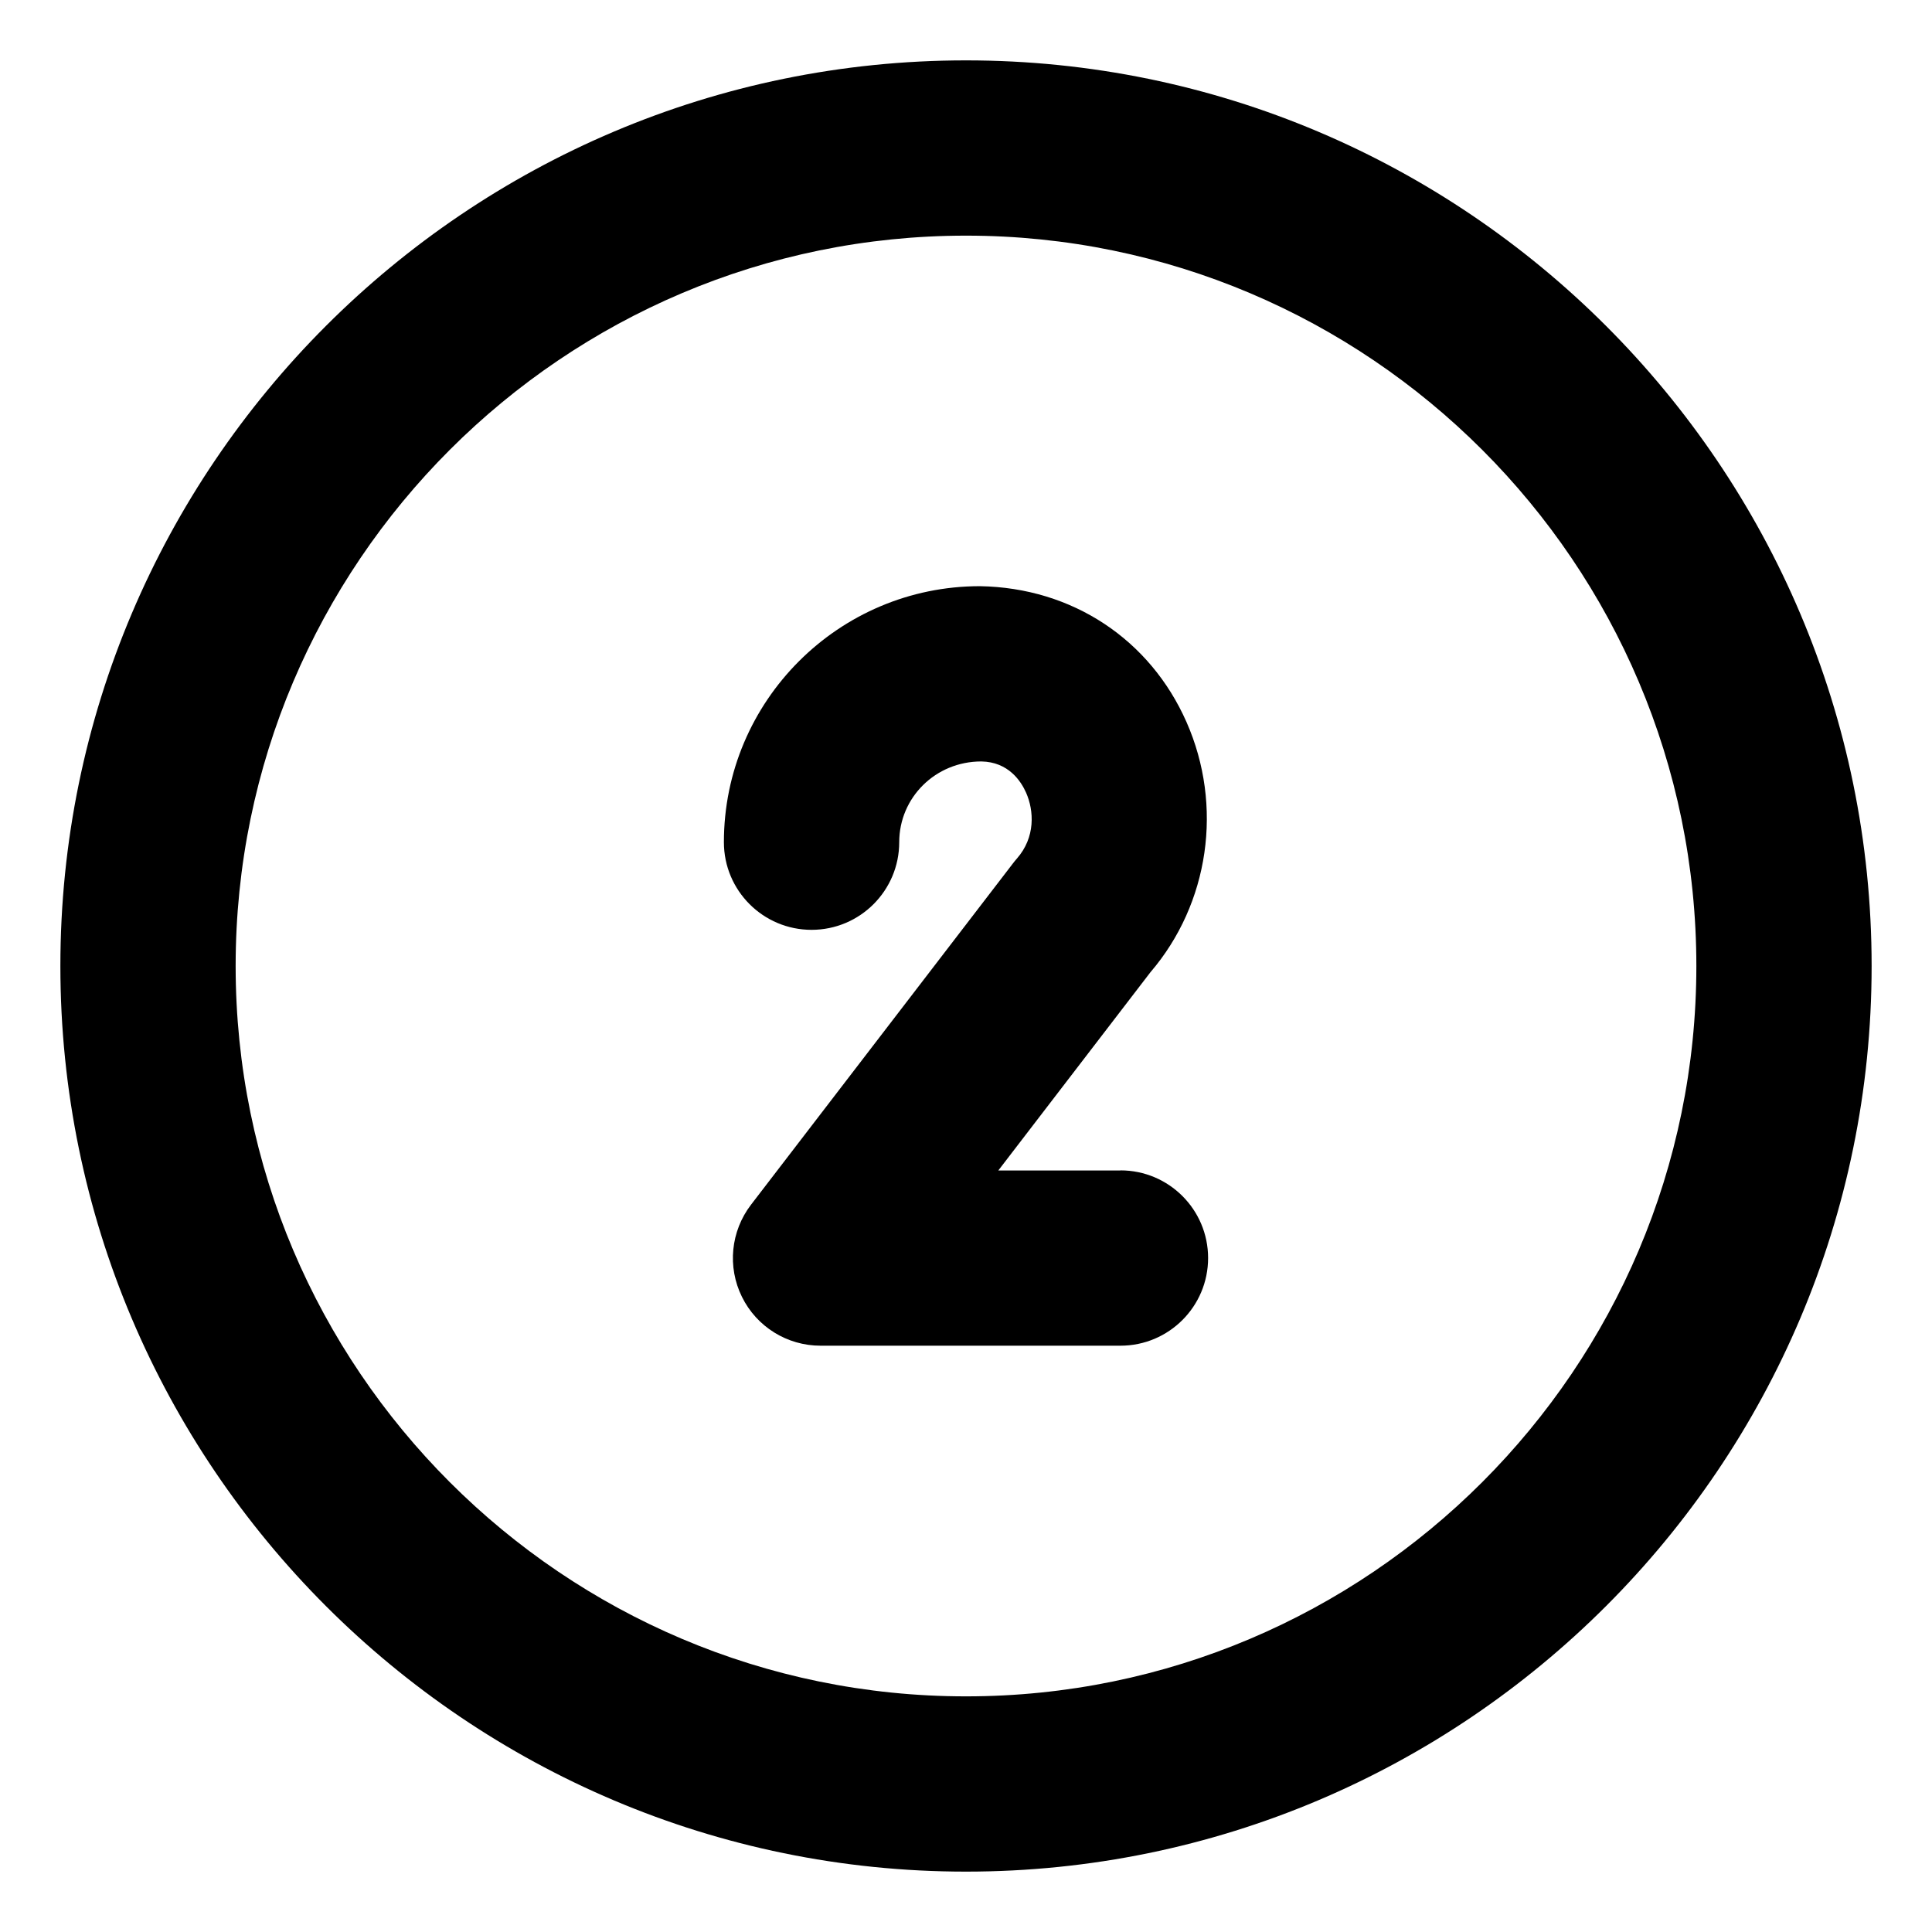
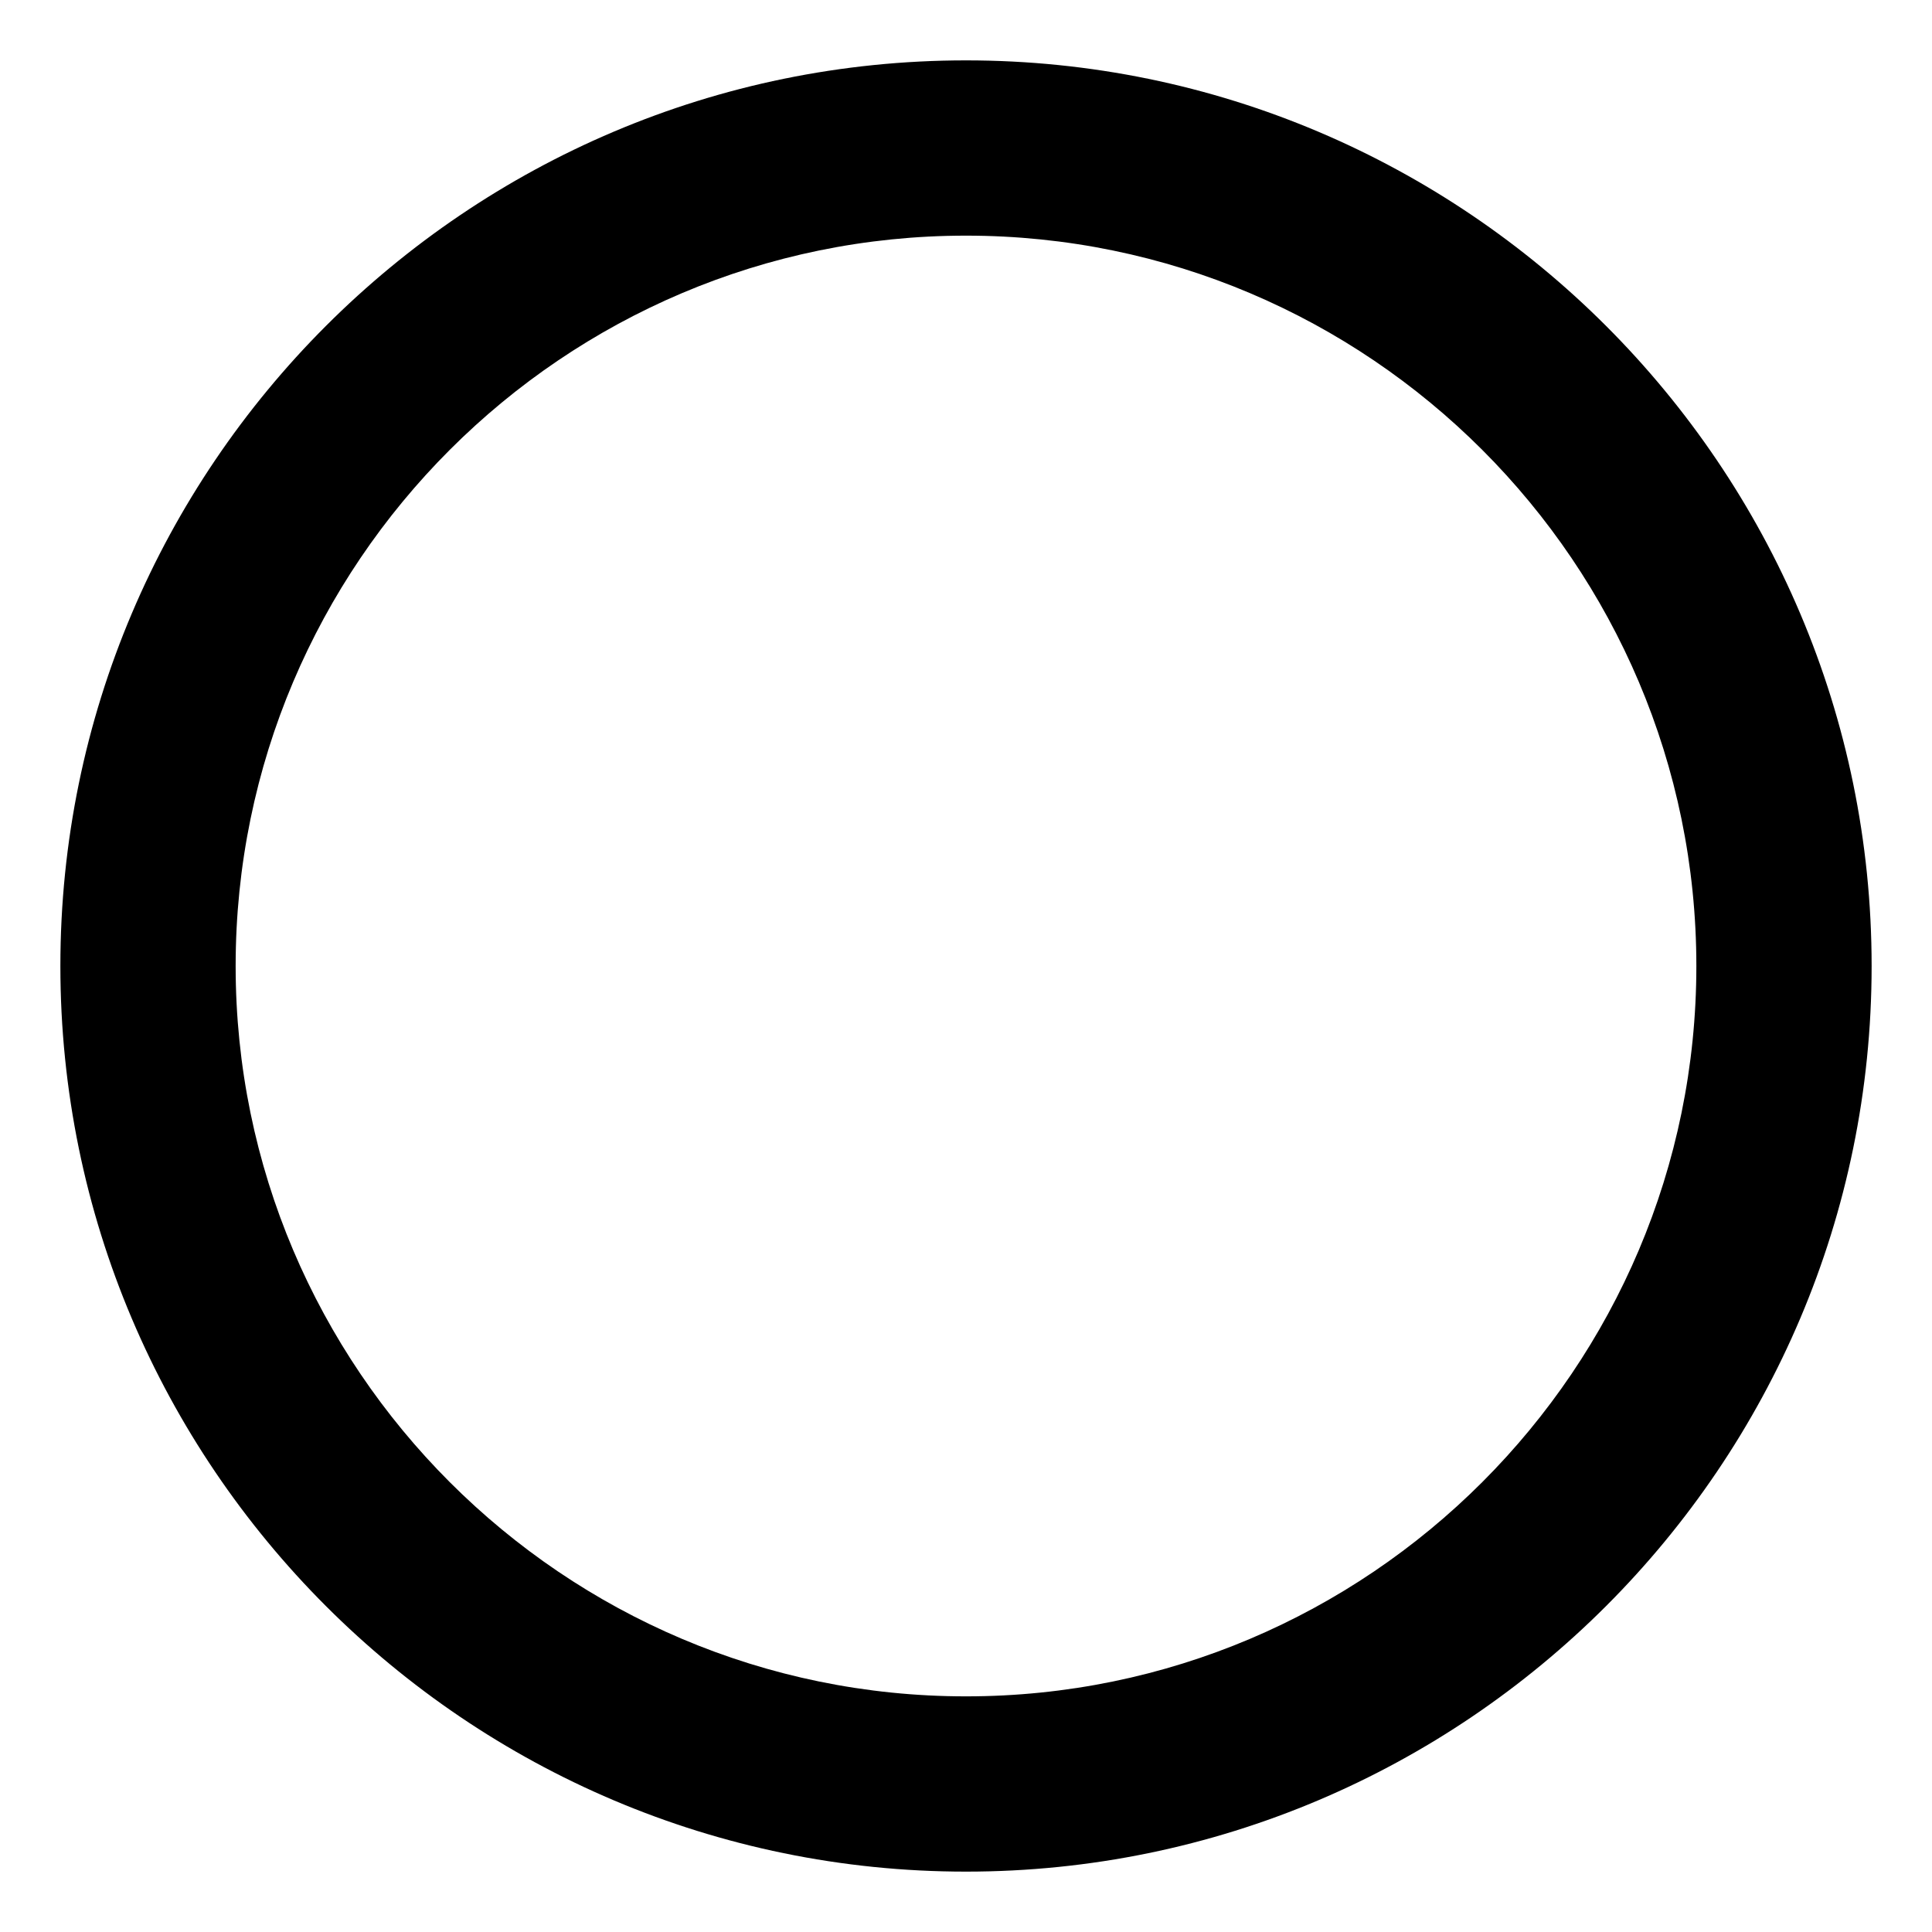
<svg xmlns="http://www.w3.org/2000/svg" id="Layer_2" enable-background="new 0 0 32 32" height="512" viewBox="0 0 32 32" width="512">
  <g>
    <path d="m16 1c-8.271 0-15 6.729-15 15s6.729 15 15 15 15-6.729 15-15-6.729-15-15-15zm0 27.097c-6.67 0-12.097-5.427-12.097-12.097s5.427-12.097 12.097-12.097 12.097 5.427 12.097 12.097-5.427 12.097-12.097 12.097z" />
-     <path d="m18.558 19.387h-2.023l2.52-3.284c.974-1.137 1.209-2.757.597-4.144-.602-1.364-1.887-2.225-3.422-2.25-2.338 0-4.24 1.902-4.24 4.24 0 .802.65 1.452 1.452 1.452s1.452-.65 1.452-1.452c0-.737.599-1.337 1.359-1.337h0c.451.007.659.328.743.519.13.295.158.737-.155 1.092-.022.025-.043.05-.063.077l-4.339 5.654c-.336.439-.395 1.03-.15 1.526.244.496.749.809 1.302.809h4.967c.802 0 1.452-.65 1.452-1.452s-.65-1.452-1.452-1.452z" />
  </g>
</svg>